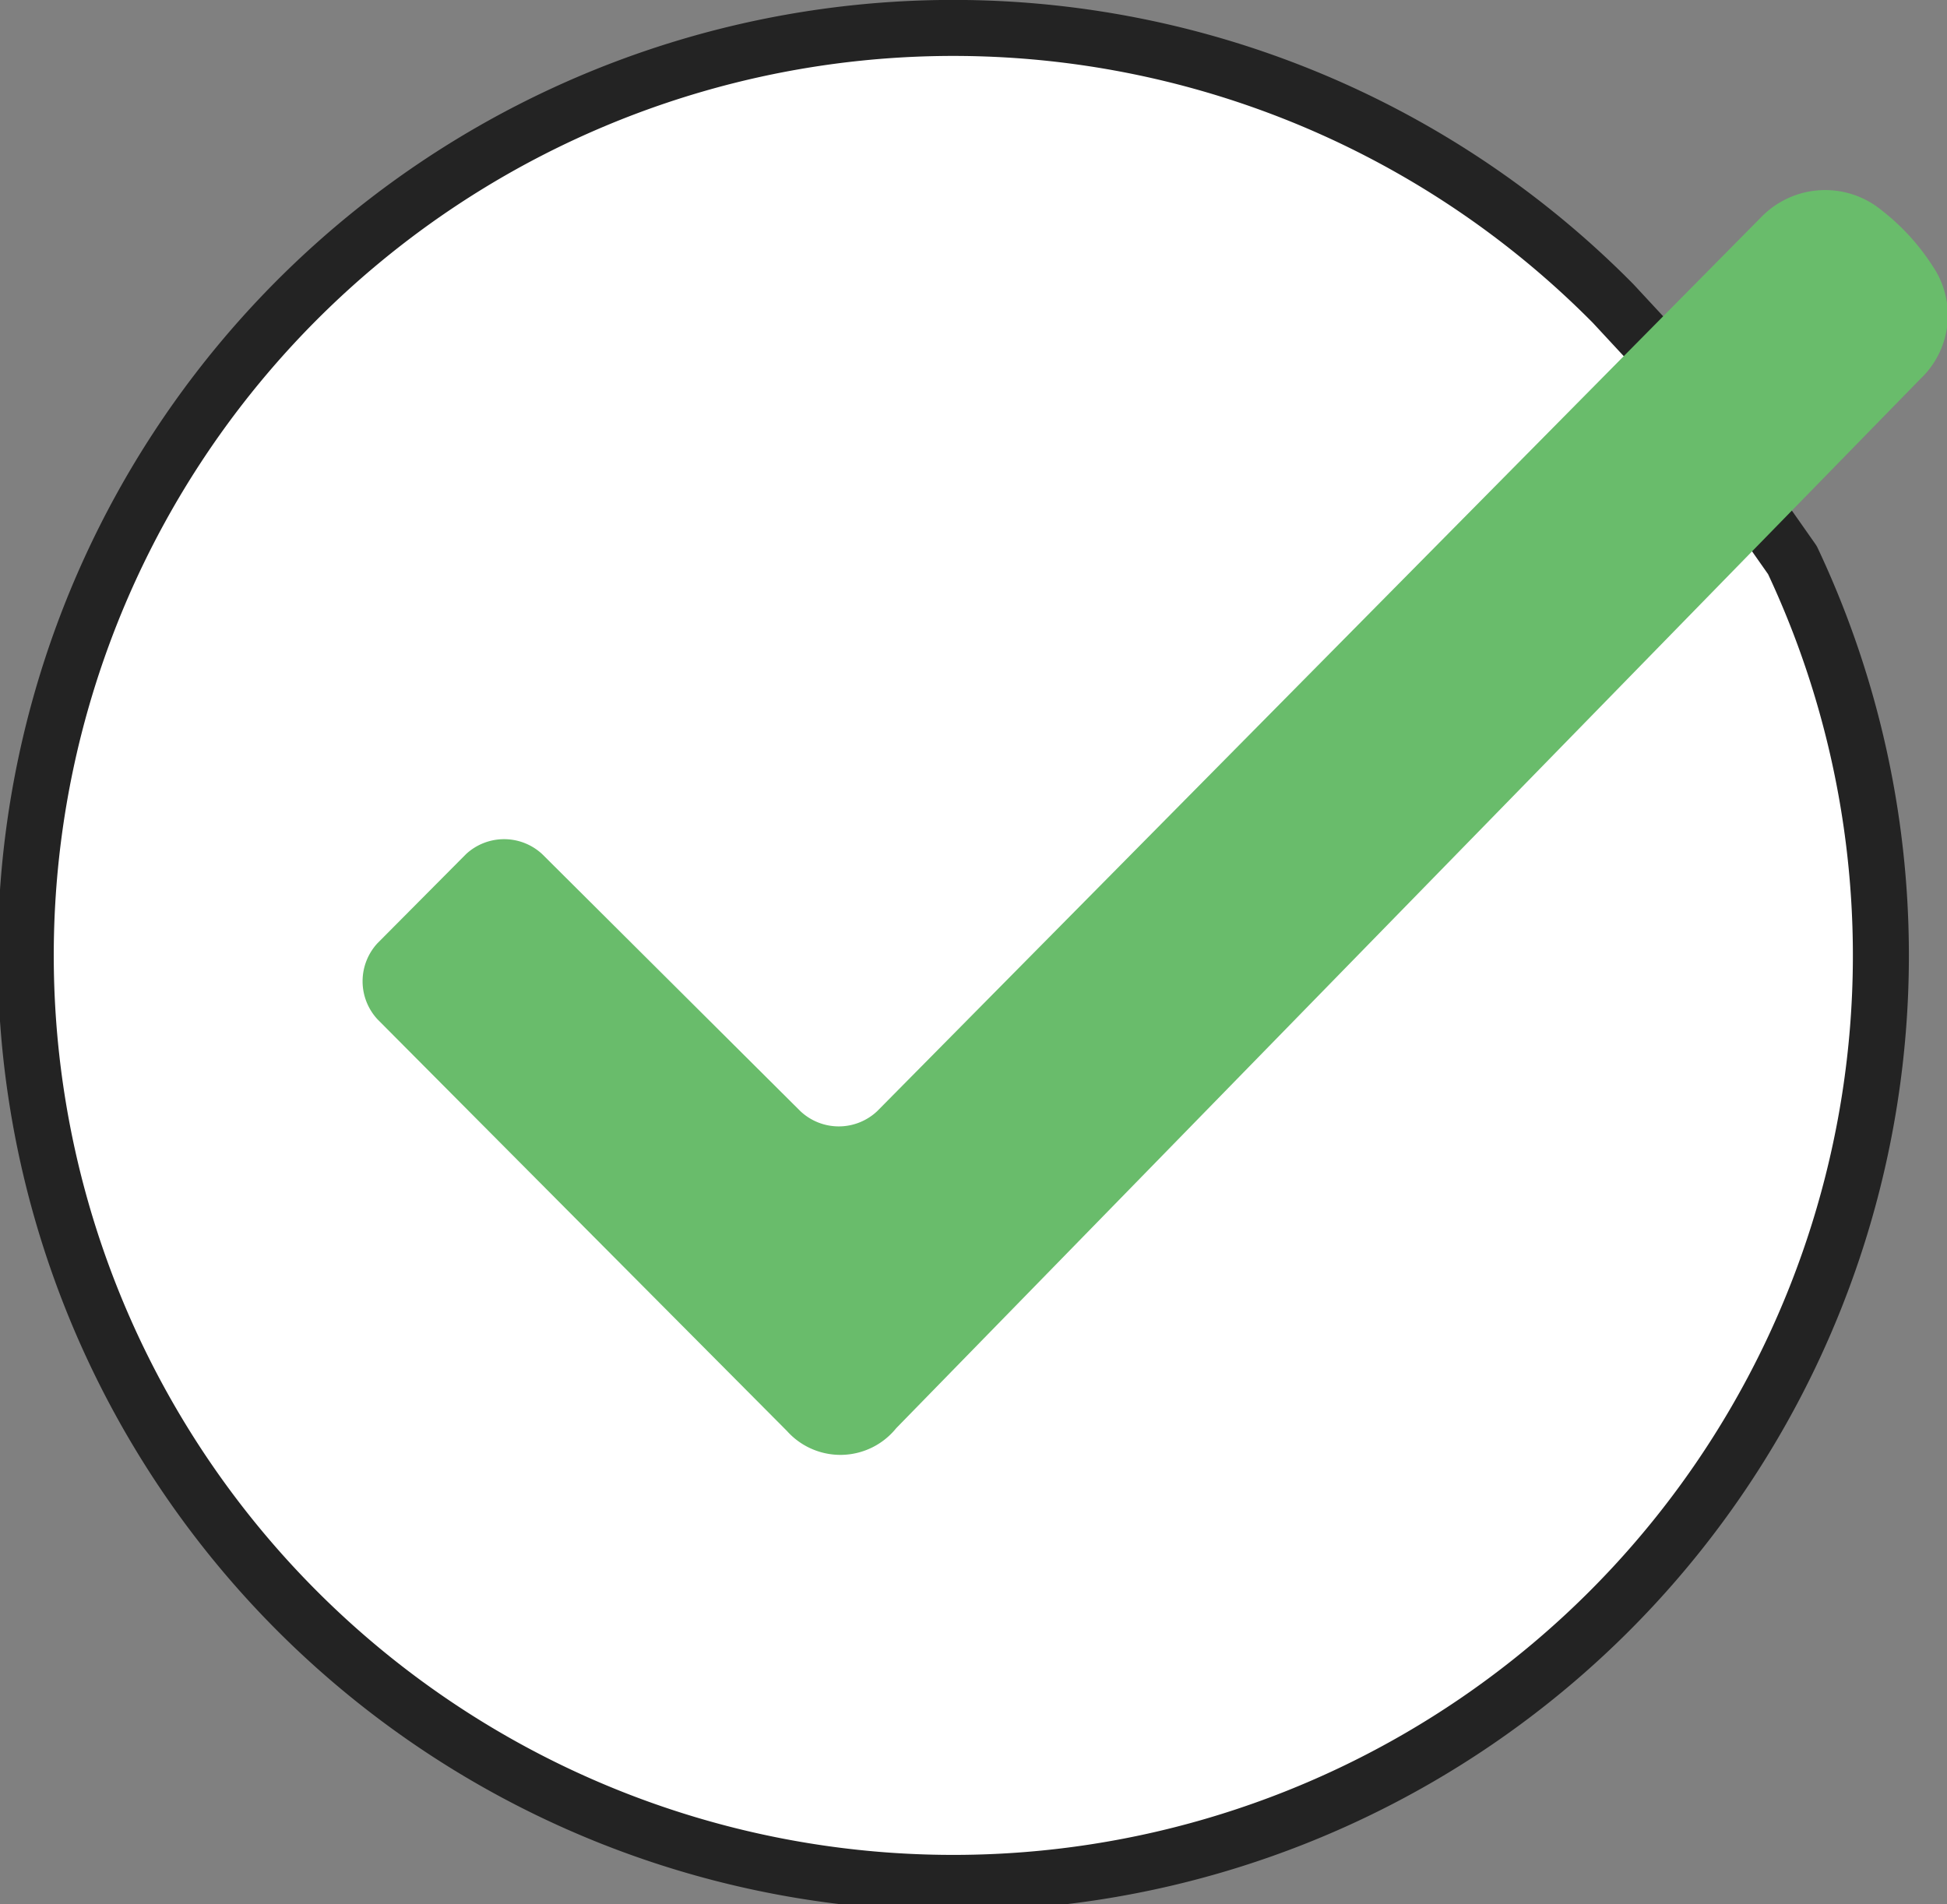
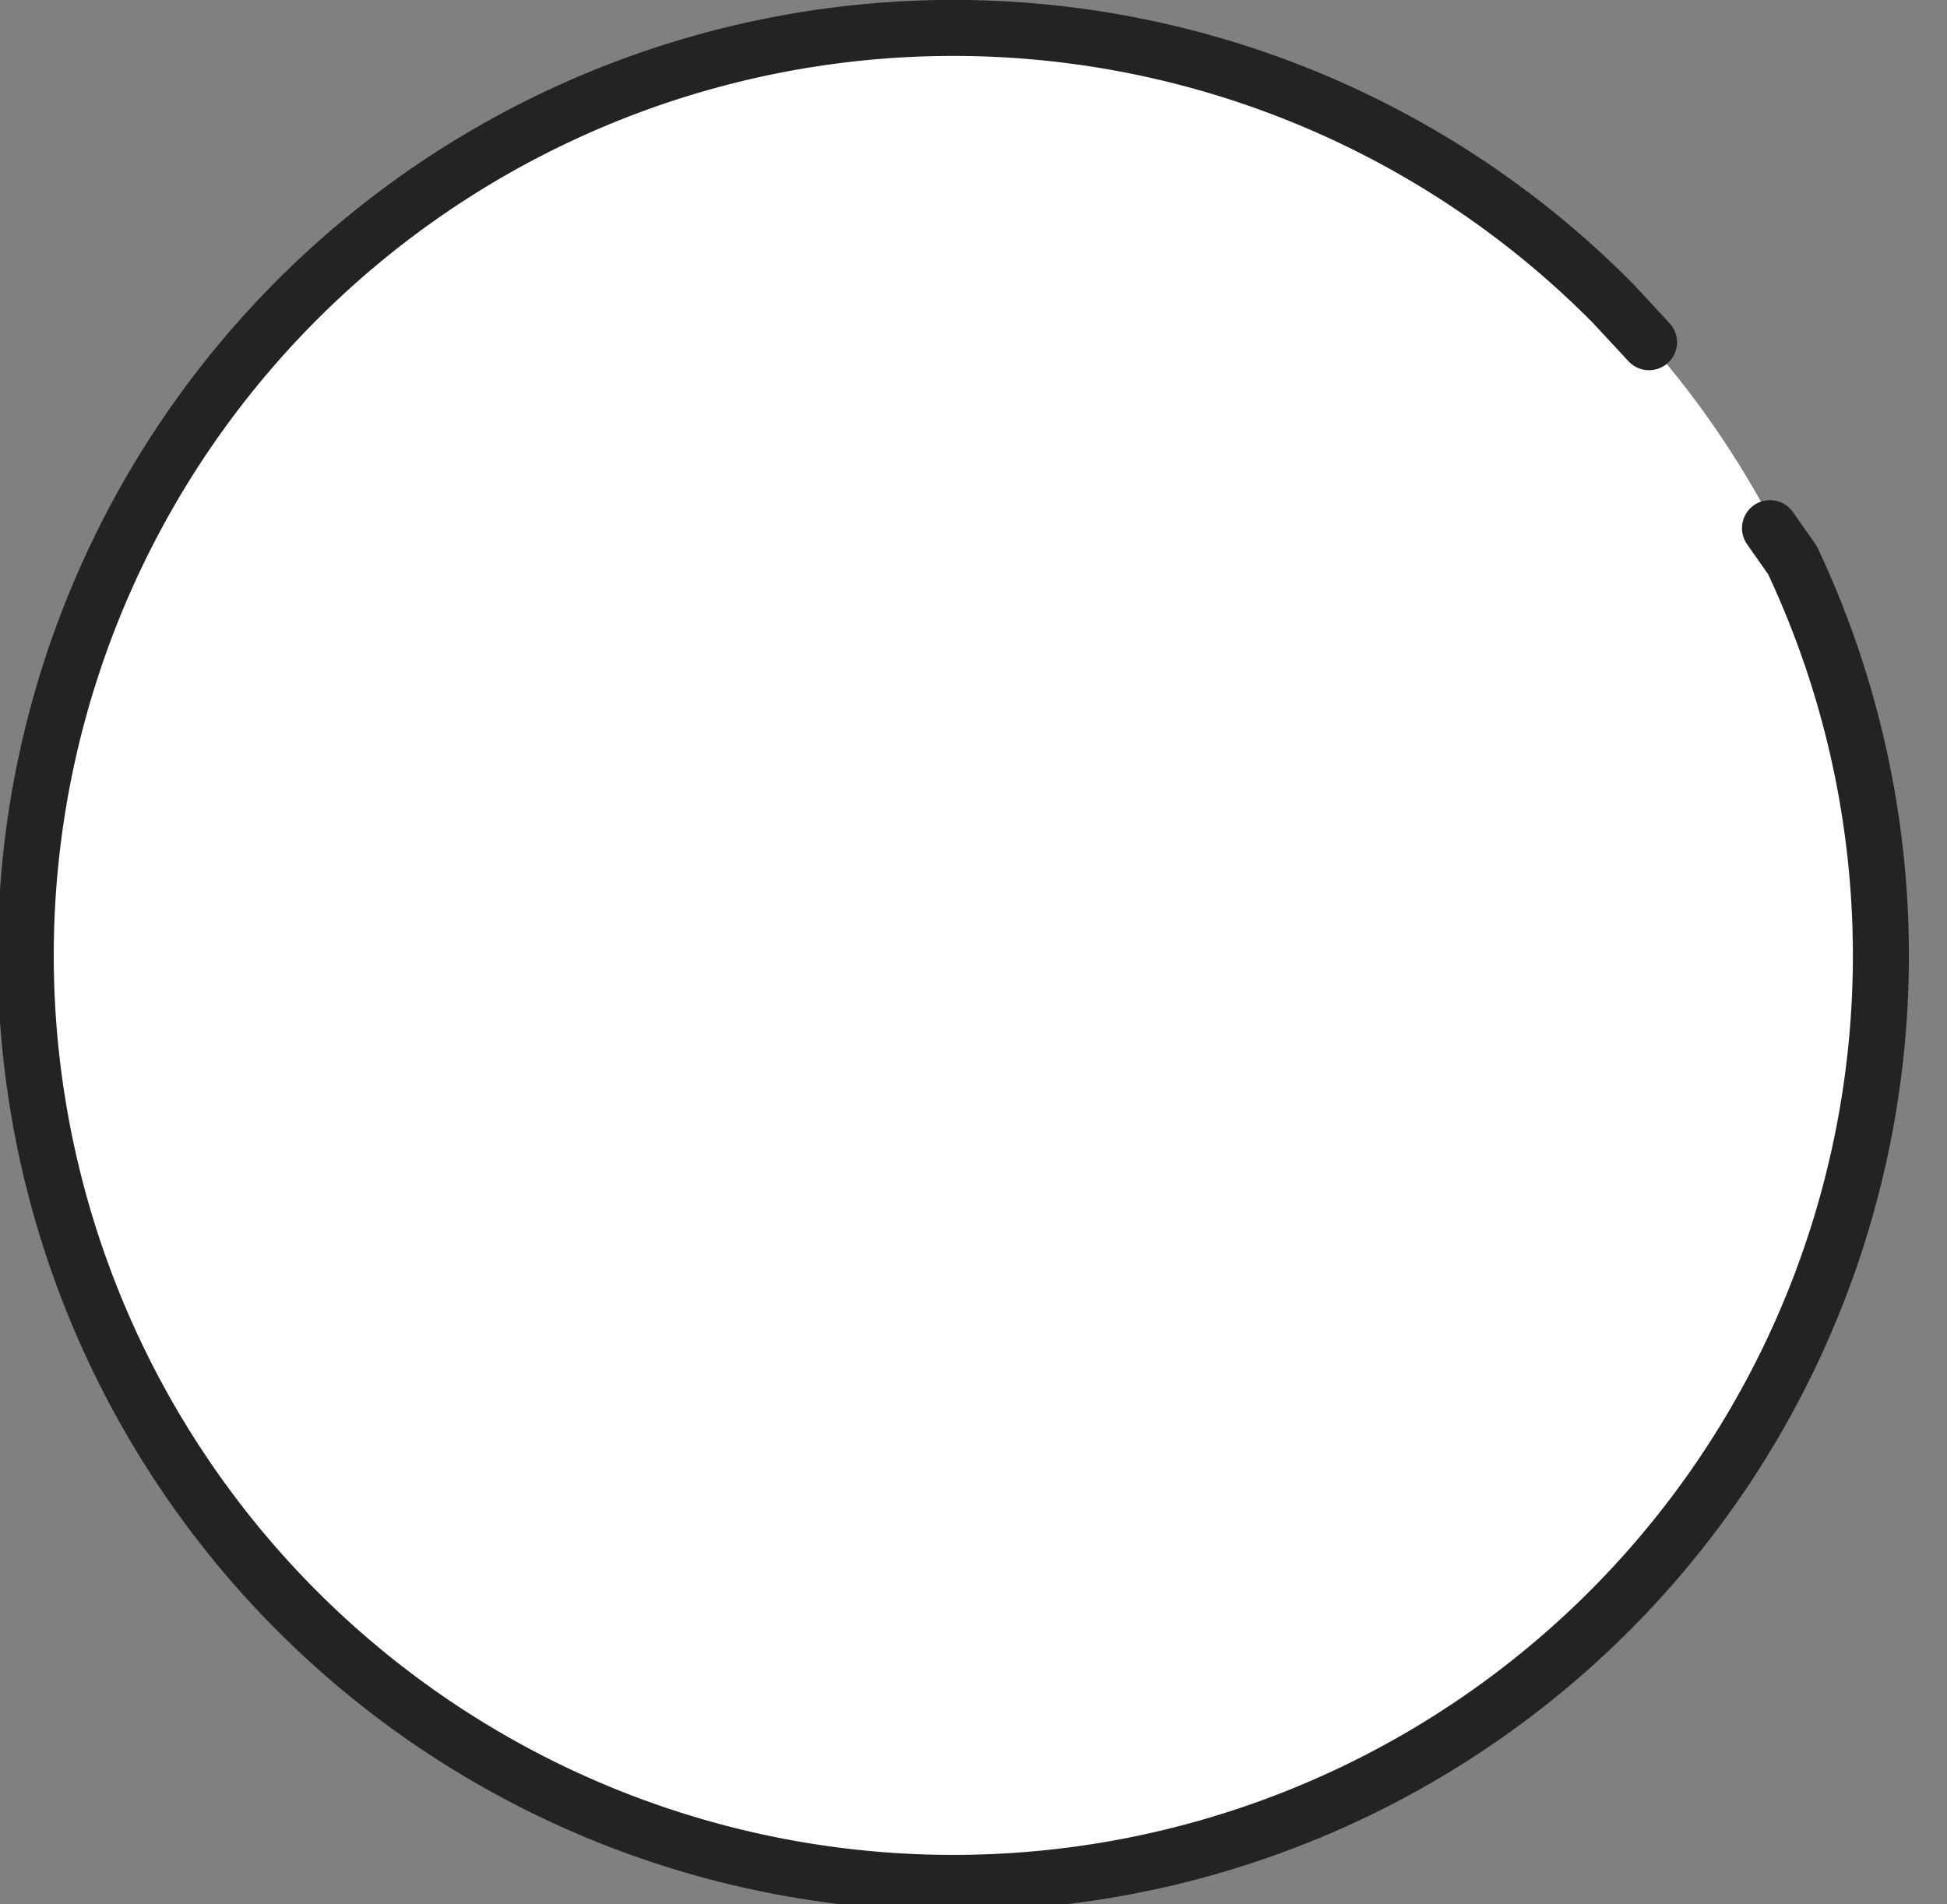
<svg xmlns="http://www.w3.org/2000/svg" viewBox="0 0 34.76 34">
  <rect x="0" y="0" width="34.76" height="34" fill="#808080" stroke="none" />
  <defs>
    <style>.cls-1{fill:#fff;}.cls-2{fill:none;stroke:#232323;stroke-linecap:round;stroke-linejoin:round;}.cls-3{fill:#69bc6b;}</style>
  </defs>
  <title>Risorsa 22</title>
  <g id="Livello_2" data-name="Livello 2">
    <g id="Livello_1-2" data-name="Livello 1">
      <circle class="cls-1" cx="17.02" cy="17.02" r="16.52" />
      <path class="cls-2" d="M31.6,9.43,32,10a16.56,16.56,0,1,1-3.2-4.58l.64.69" />
-       <path class="cls-3" d="M34.51,4.76a1.56,1.56,0,0,1-.22,2L16,25.5a1.28,1.28,0,0,1-1.95.05L6.74,18.2a1,1,0,0,1,0-1.36l1.58-1.59a1,1,0,0,1,1.36,0l4.61,4.59a1,1,0,0,0,1.37,0L31.45,3.87a1.59,1.59,0,0,1,2.15-.11A4,4,0,0,1,34.51,4.76Z" />
    </g>
  </g>
</svg>